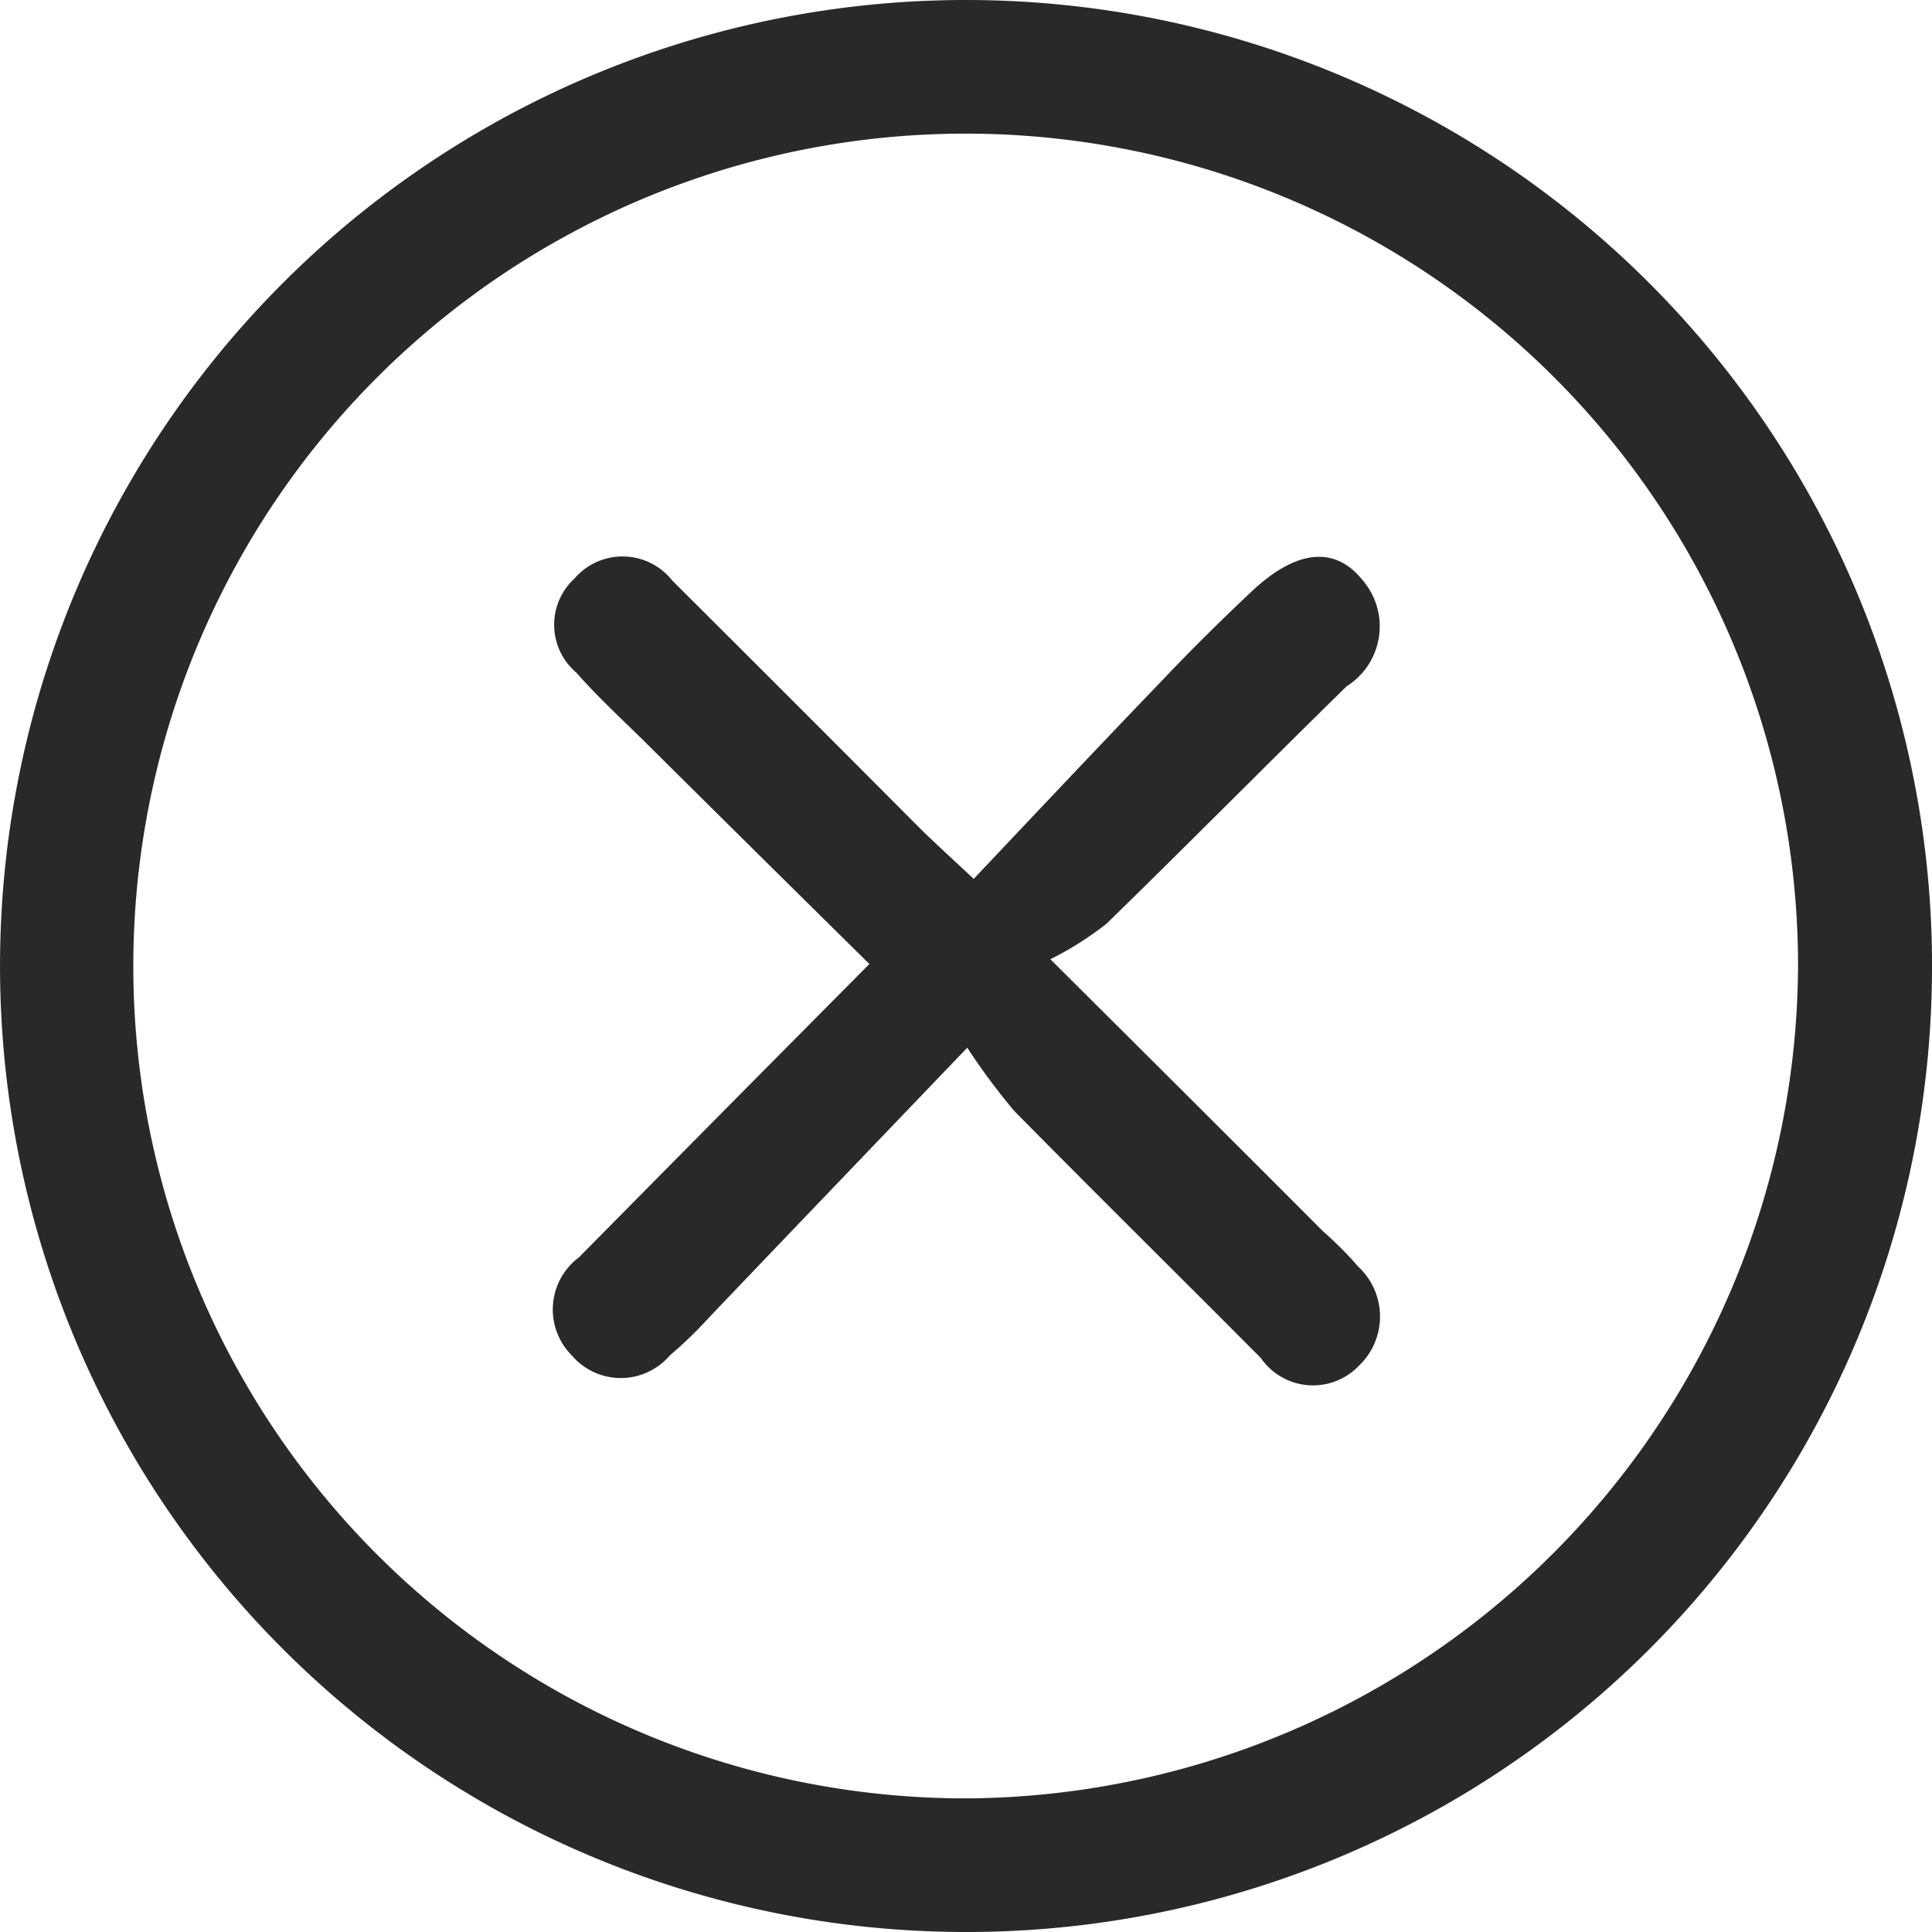
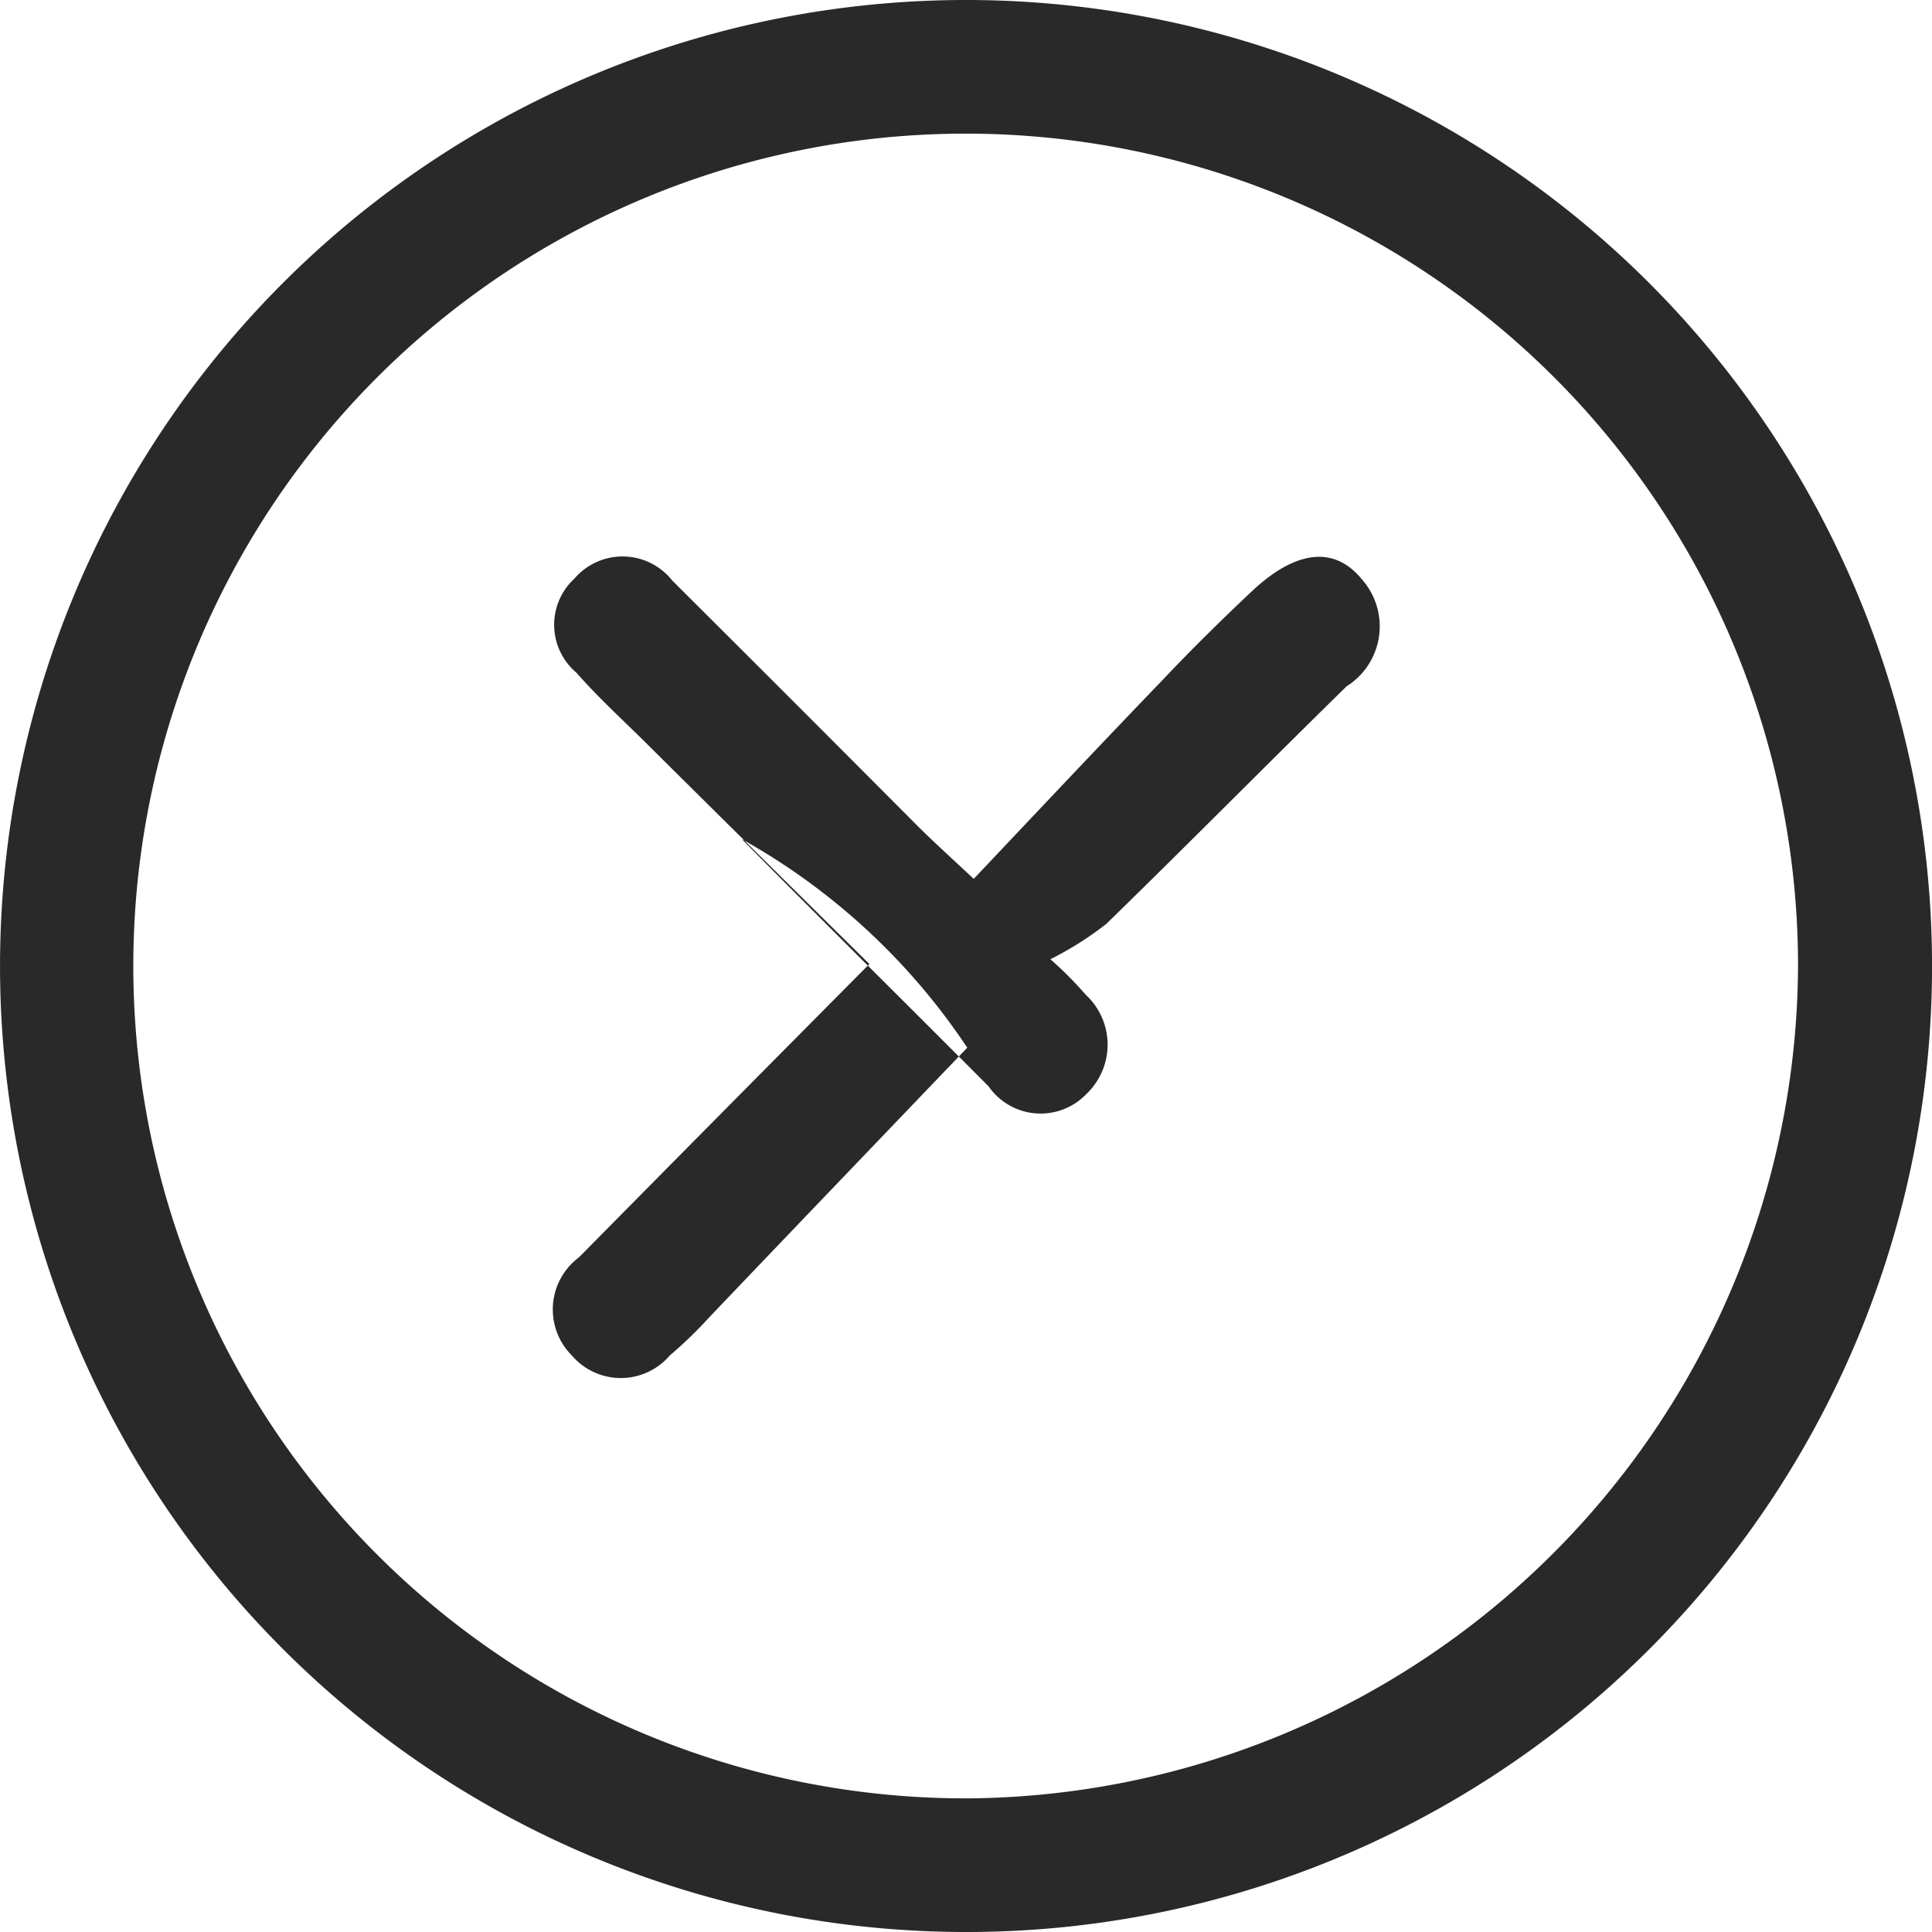
<svg xmlns="http://www.w3.org/2000/svg" width="30" height="30" viewBox="0 0 30 30">
  <defs>
    <style>
      .cls-1 {
        fill: #292929;
        fill-rule: evenodd;
      }
    </style>
  </defs>
-   <path id="形状_14" data-name="形状 14" class="cls-1" d="M1512.98,196A15,15,0,1,1,1528,181.126,14.991,14.991,0,0,1,1512.98,196Zm12.94-15.022a12.925,12.925,0,1,0-12.9,12.947A12.986,12.986,0,0,0,1525.92,180.979Zm-12.9,1.29c-1.47,1.535-2.74,2.859-4,4.18a6.694,6.694,0,0,1-.62.6,1,1,0,0,1-1.52,0,1.01,1.01,0,0,1,.11-1.524c1.47-1.489,2.94-2.974,4.51-4.555q-1.755-1.731-3.52-3.483c-0.35-.344-0.71-0.676-1.03-1.041a0.974,0.974,0,0,1-.03-1.461,0.984,0.984,0,0,1,1.52.032q1.92,1.912,3.83,3.831c0.22,0.218.45,0.427,0.85,0.8,0.99-1.047,1.95-2.067,2.92-3.075,0.45-.476.92-0.94,1.4-1.392,0.68-.638,1.28-0.711,1.71-0.181a1.1,1.1,0,0,1-.24,1.658c-1.25,1.225-2.48,2.47-3.73,3.688a5.116,5.116,0,0,1-.87.55c1.56,1.553,2.9,2.887,4.23,4.221a5.729,5.729,0,0,1,.55.552,1.055,1.055,0,0,1,.01,1.54,0.984,0.984,0,0,1-1.52-.119c-1.27-1.277-2.56-2.55-3.83-3.837A10.138,10.138,0,0,1,1513.02,182.269Z" transform="translate(-1498 -166)" />
+   <path id="形状_14" data-name="形状 14" class="cls-1" d="M1512.98,196A15,15,0,1,1,1528,181.126,14.991,14.991,0,0,1,1512.98,196Zm12.94-15.022a12.925,12.925,0,1,0-12.9,12.947A12.986,12.986,0,0,0,1525.92,180.979Zm-12.9,1.29c-1.47,1.535-2.74,2.859-4,4.18a6.694,6.694,0,0,1-.62.6,1,1,0,0,1-1.52,0,1.01,1.01,0,0,1,.11-1.524c1.47-1.489,2.94-2.974,4.51-4.555q-1.755-1.731-3.52-3.483c-0.35-.344-0.71-0.676-1.03-1.041a0.974,0.974,0,0,1-.03-1.461,0.984,0.984,0,0,1,1.52.032q1.92,1.912,3.83,3.831c0.22,0.218.45,0.427,0.85,0.8,0.99-1.047,1.95-2.067,2.92-3.075,0.45-.476.92-0.94,1.4-1.392,0.68-.638,1.28-0.711,1.71-0.181a1.1,1.1,0,0,1-.24,1.658c-1.25,1.225-2.48,2.47-3.73,3.688a5.116,5.116,0,0,1-.87.55a5.729,5.729,0,0,1,.55.552,1.055,1.055,0,0,1,.01,1.54,0.984,0.984,0,0,1-1.52-.119c-1.27-1.277-2.56-2.55-3.83-3.837A10.138,10.138,0,0,1,1513.02,182.269Z" transform="translate(-1498 -166)" />
</svg>